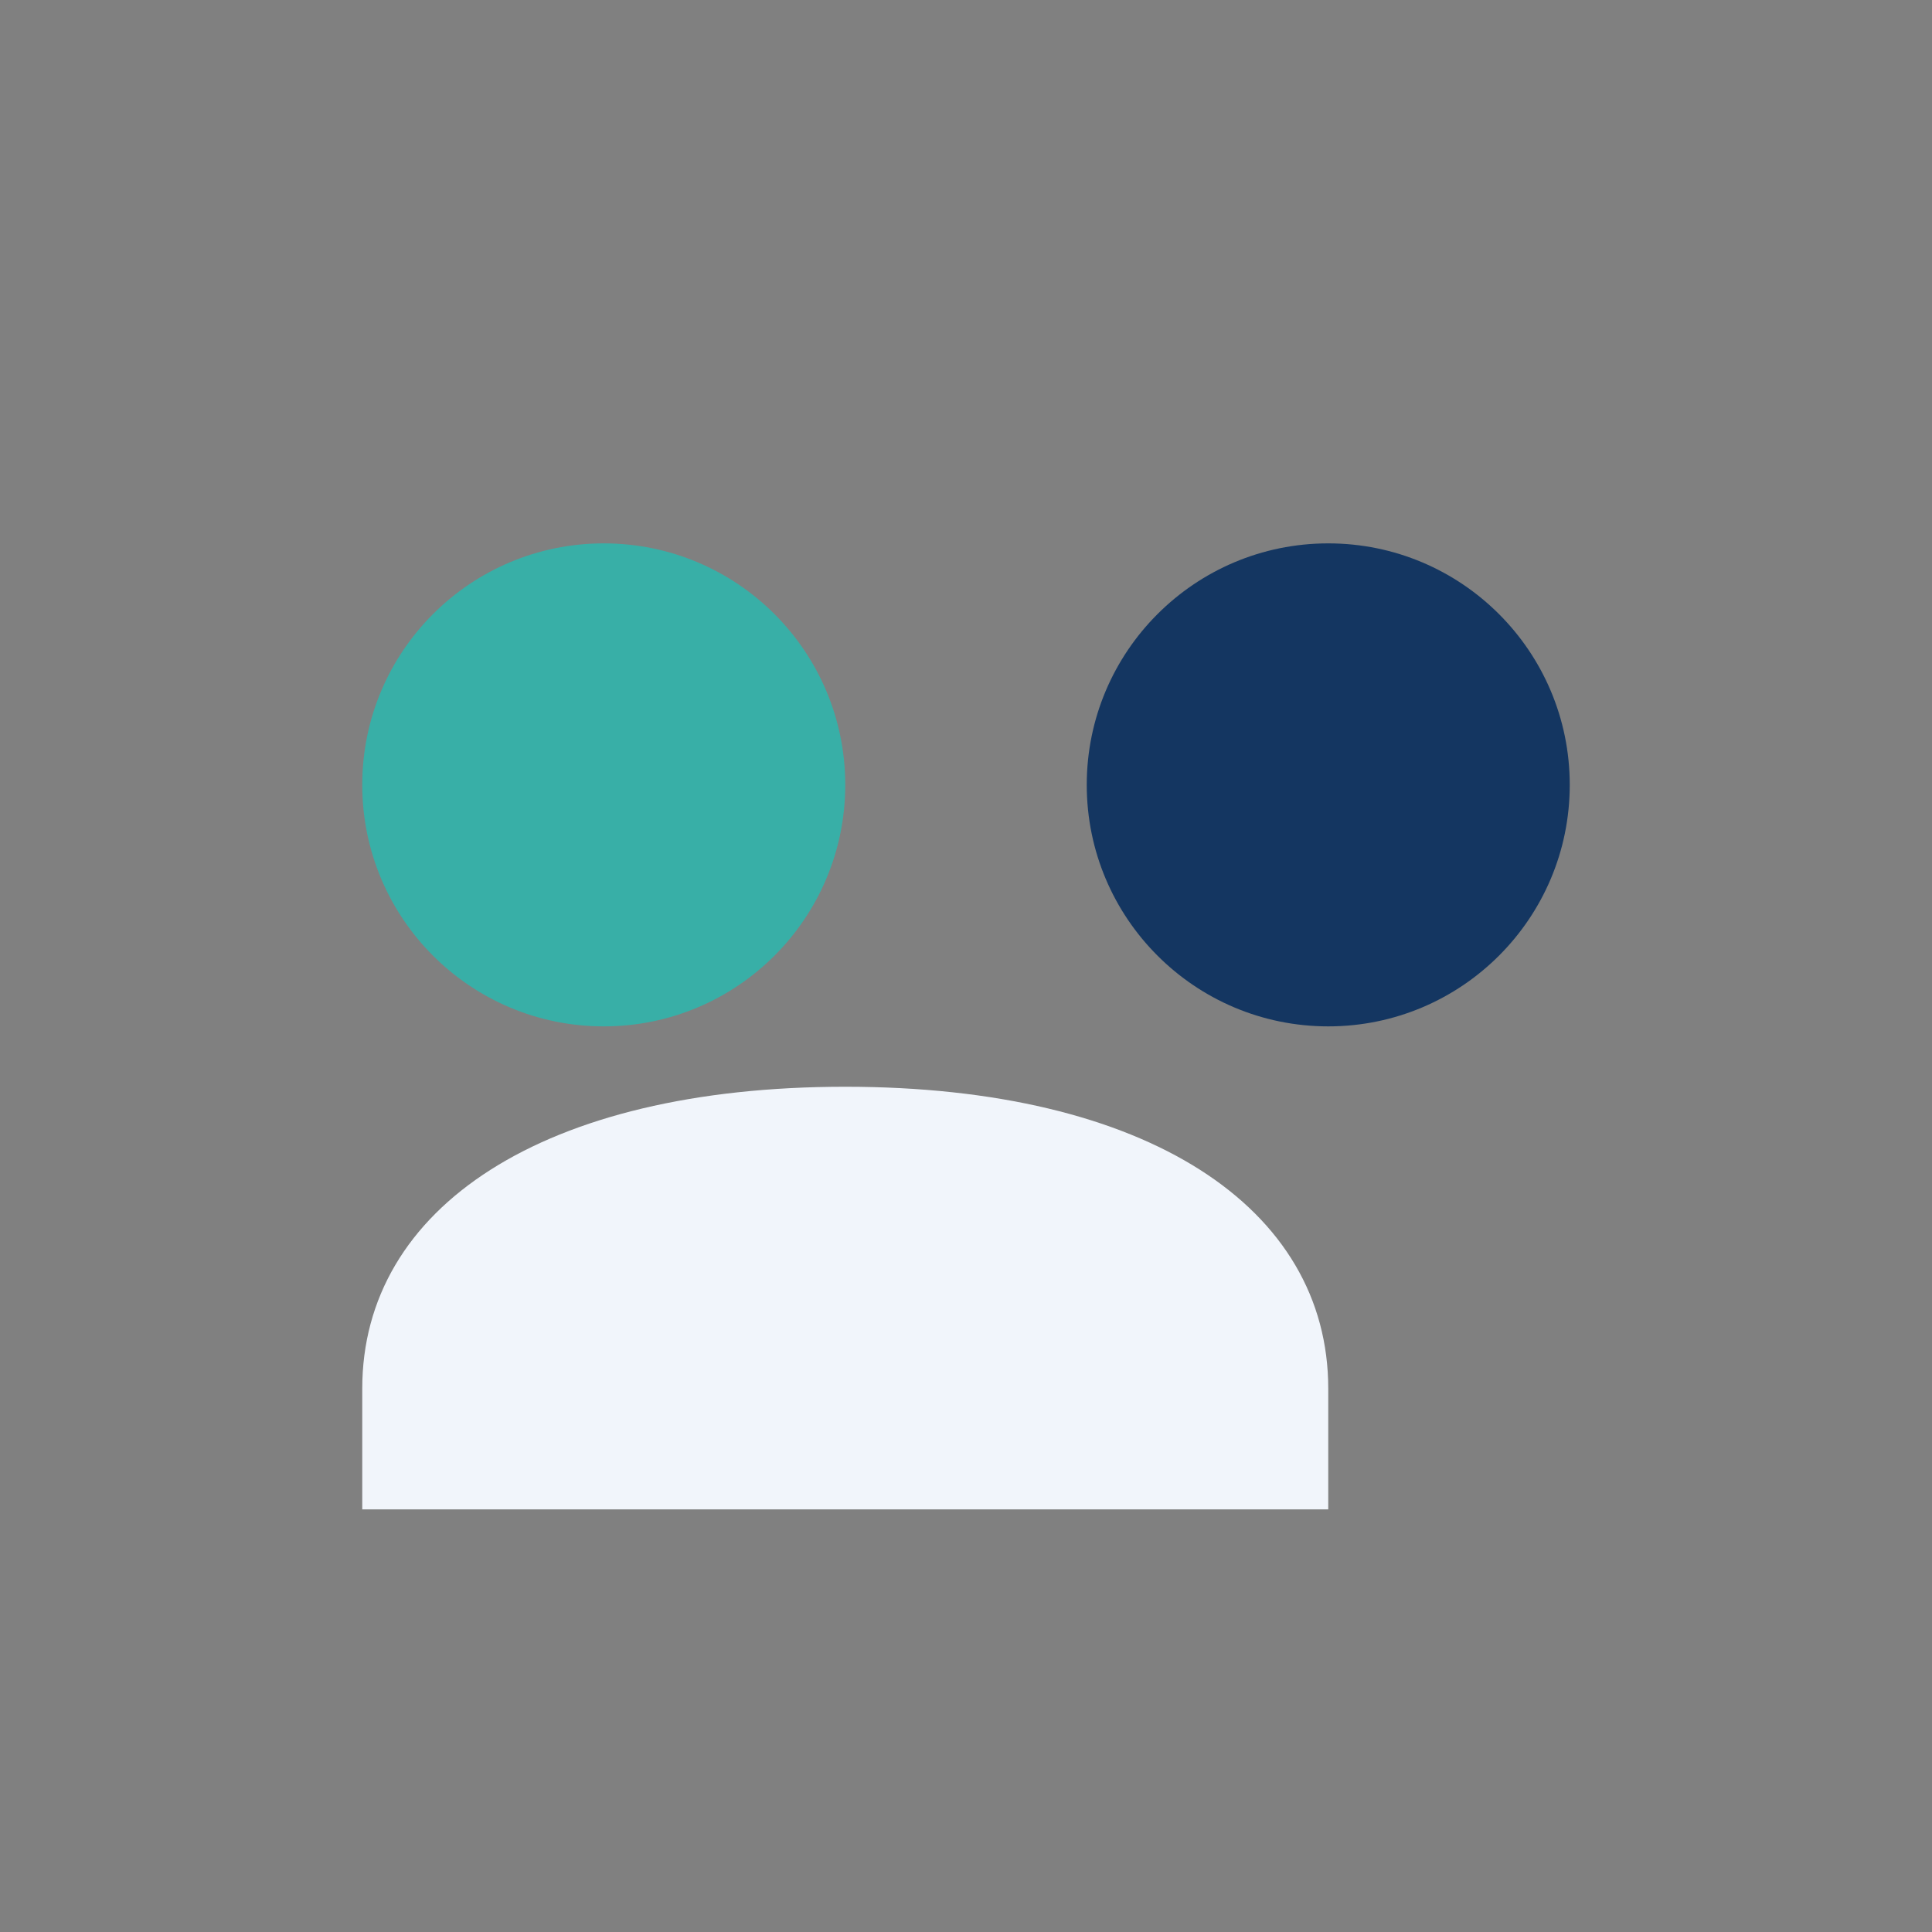
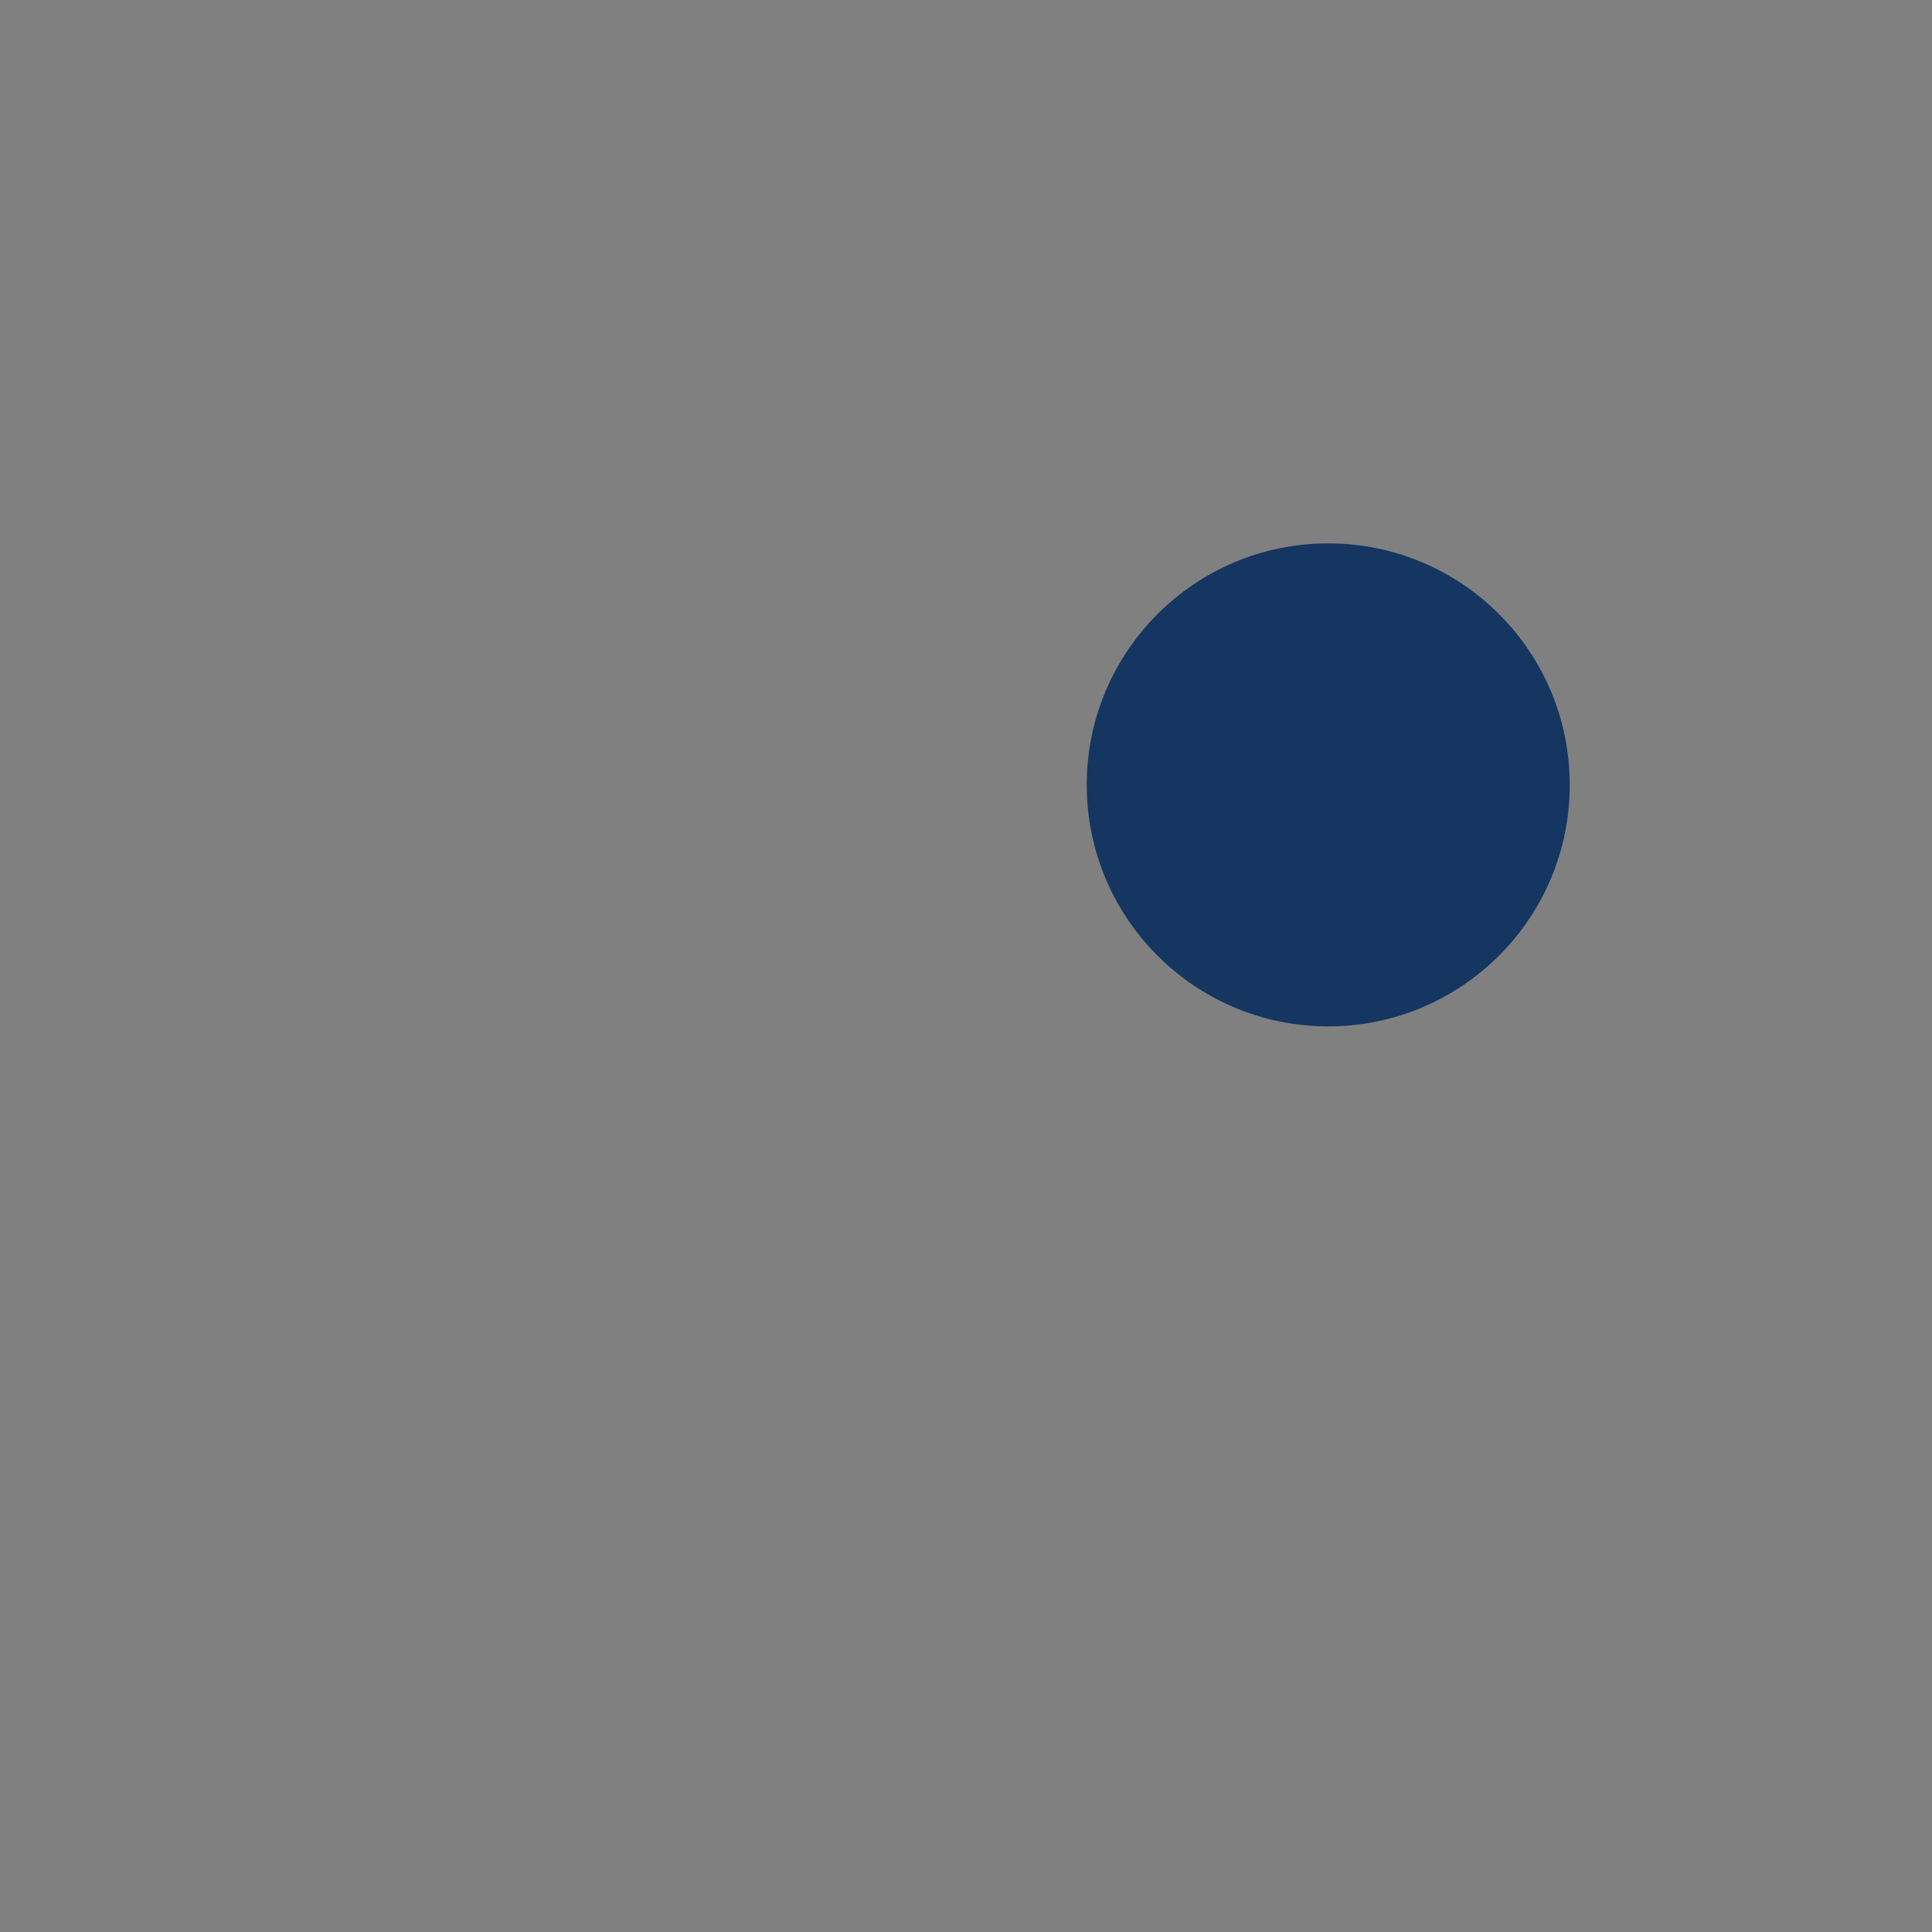
<svg xmlns="http://www.w3.org/2000/svg" width="32" height="32" viewBox="0 0 32 32">
  <rect x="0" y="0" width="32" height="32" fill="#808080" stroke="none" />
-   <circle cx="10" cy="13" r="4" fill="#38AFA7" />
  <circle cx="22" cy="13" r="4" fill="#143661" />
-   <path d="M6 23c0-3 3-5 8-5s8 2 8 5v2H6z" fill="#F1F5FB" />
</svg>